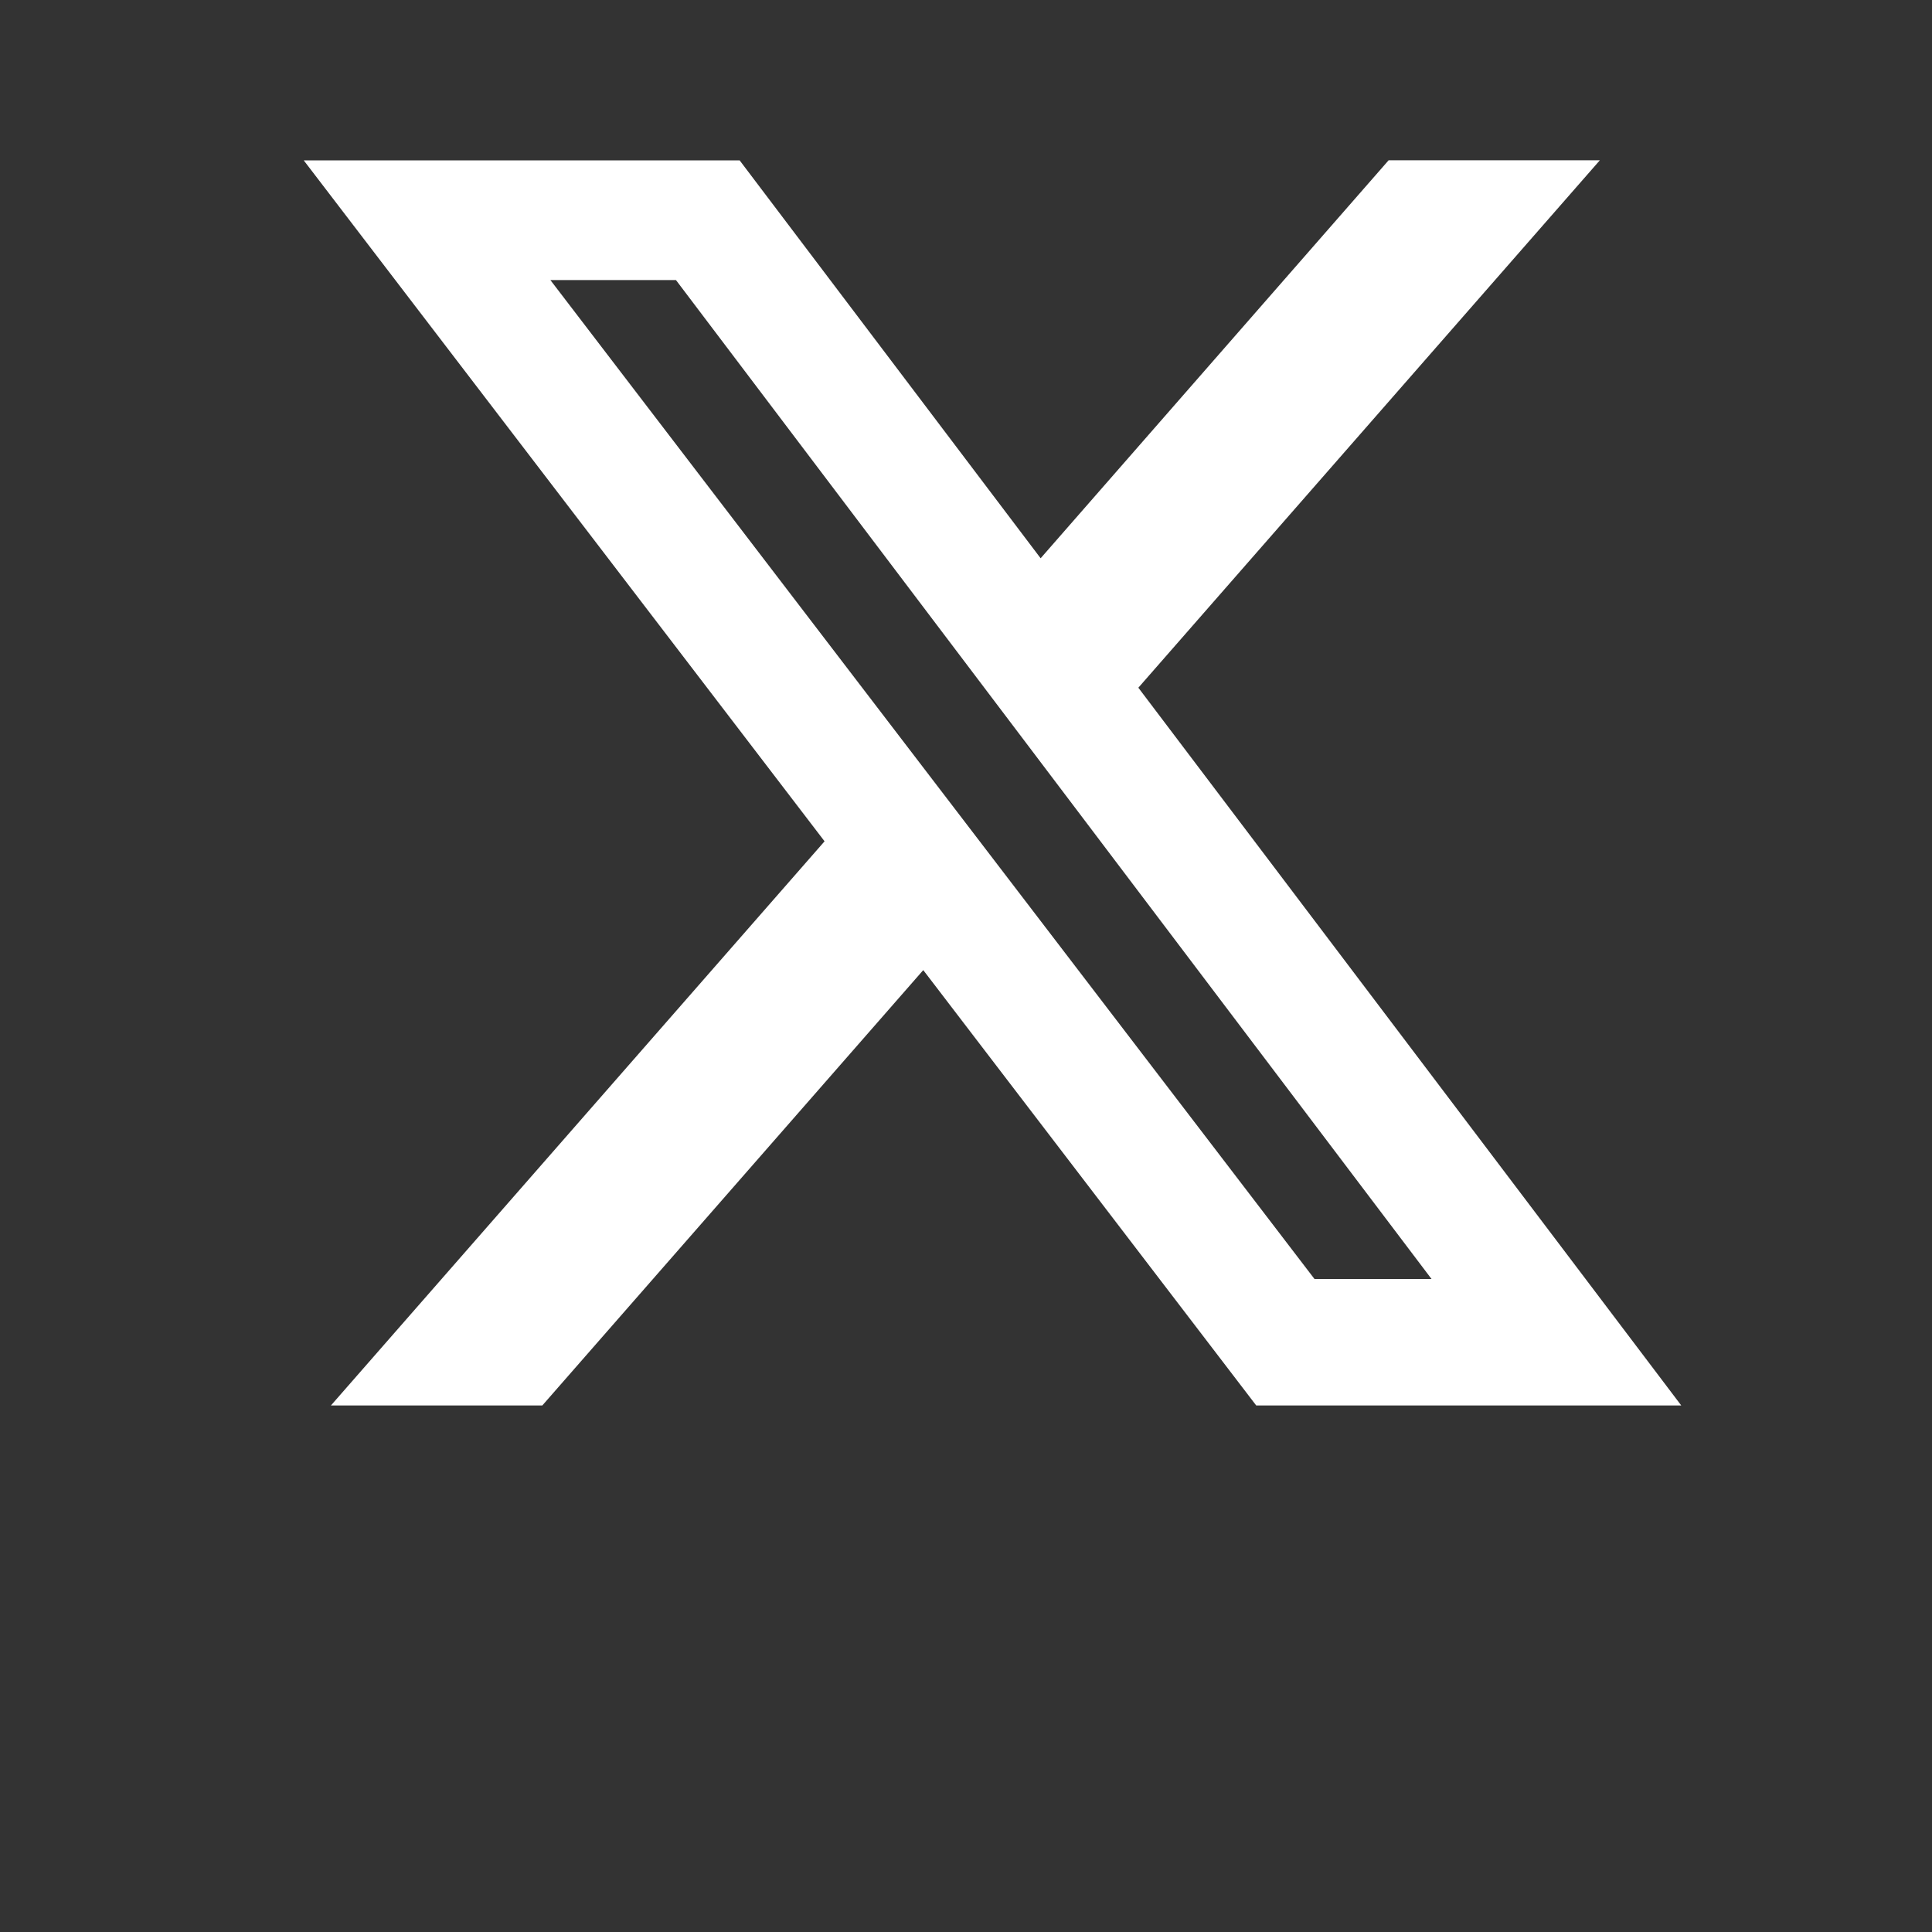
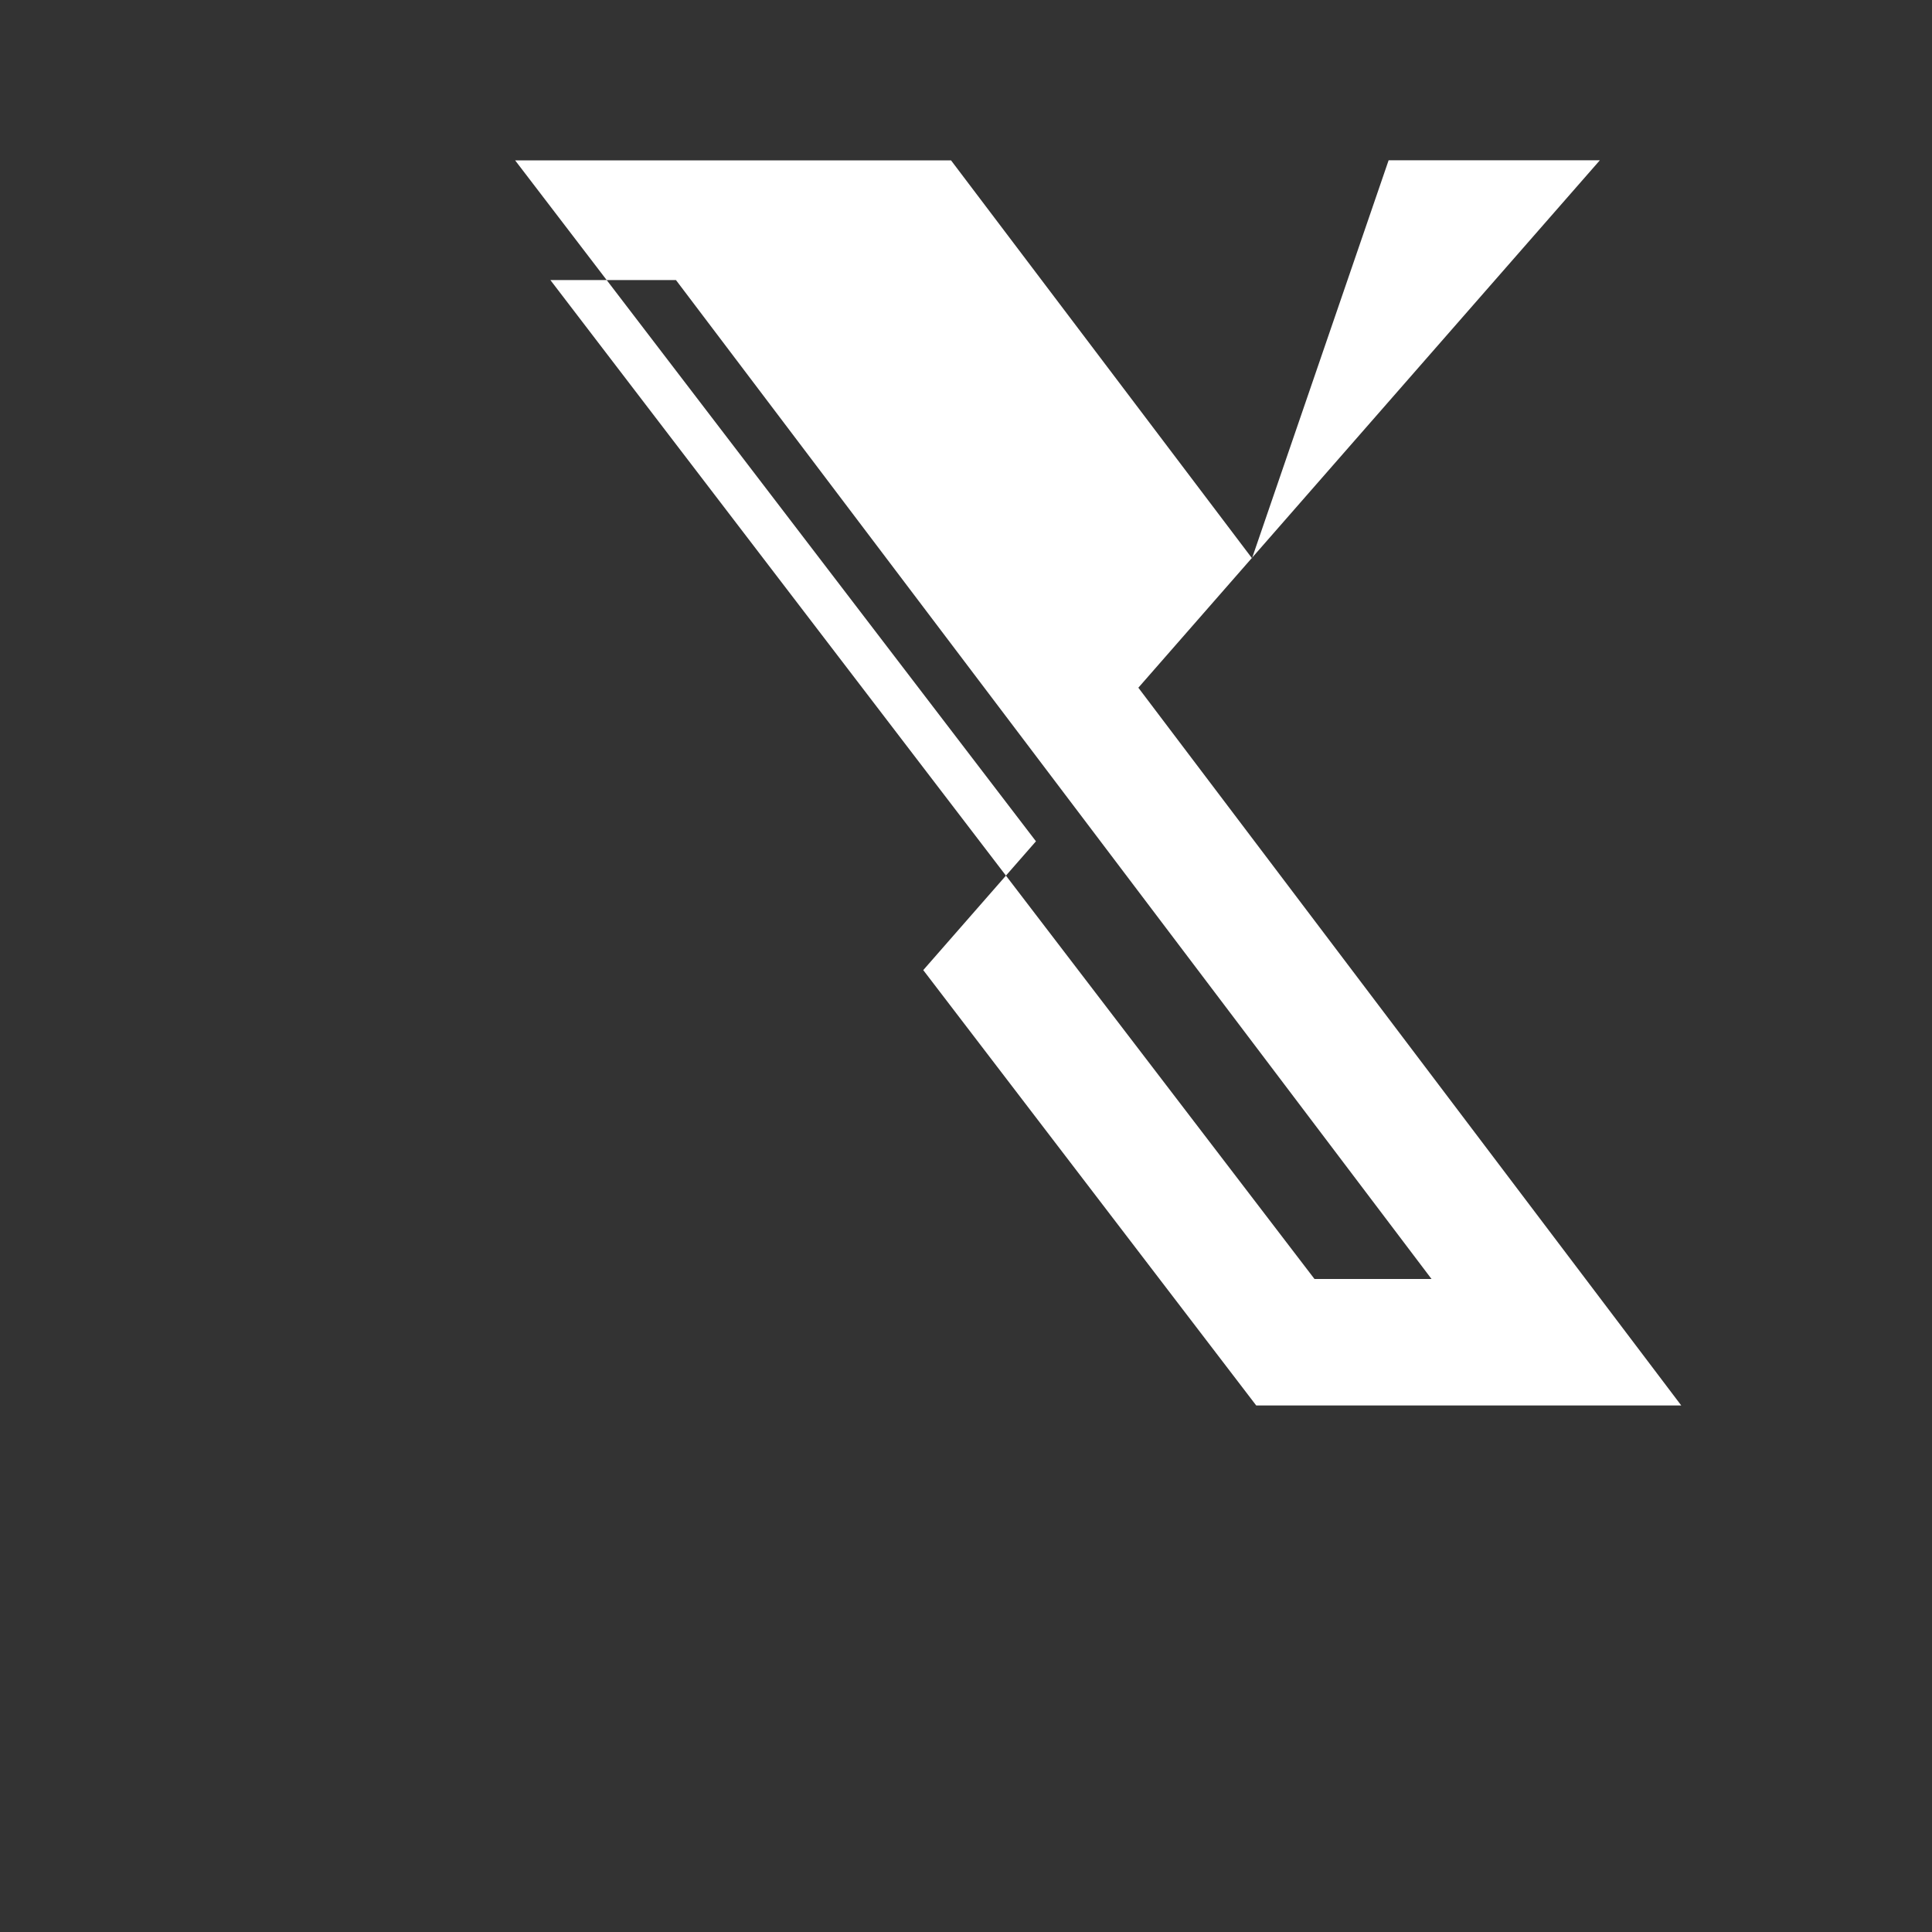
<svg xmlns="http://www.w3.org/2000/svg" version="1.1" id="Capa_1" x="0px" y="0px" width="24px" height="24px" viewBox="0 0 24 24" enable-background="new 0 0 24 24" xml:space="preserve">
  <rect x="0" y="0" width="24" height="24" fill="#333333" stroke="none" />
-   <path fill="#FFFFFF" d="M17.25,1.991h2.624l-5.733,6.552l6.744,8.916h-5.28l-4.136-5.408l-4.732,5.408H4.111l6.132-7.008  l-6.47-8.459h5.415l3.739,4.943L17.25,1.991z M16.329,15.888h1.454L8.397,3.479H6.837L16.329,15.888z" />
+   <path fill="#FFFFFF" d="M17.25,1.991h2.624l-5.733,6.552l6.744,8.916h-5.28l-4.136-5.408l-4.732,5.408l6.132-7.008  l-6.47-8.459h5.415l3.739,4.943L17.25,1.991z M16.329,15.888h1.454L8.397,3.479H6.837L16.329,15.888z" />
</svg>